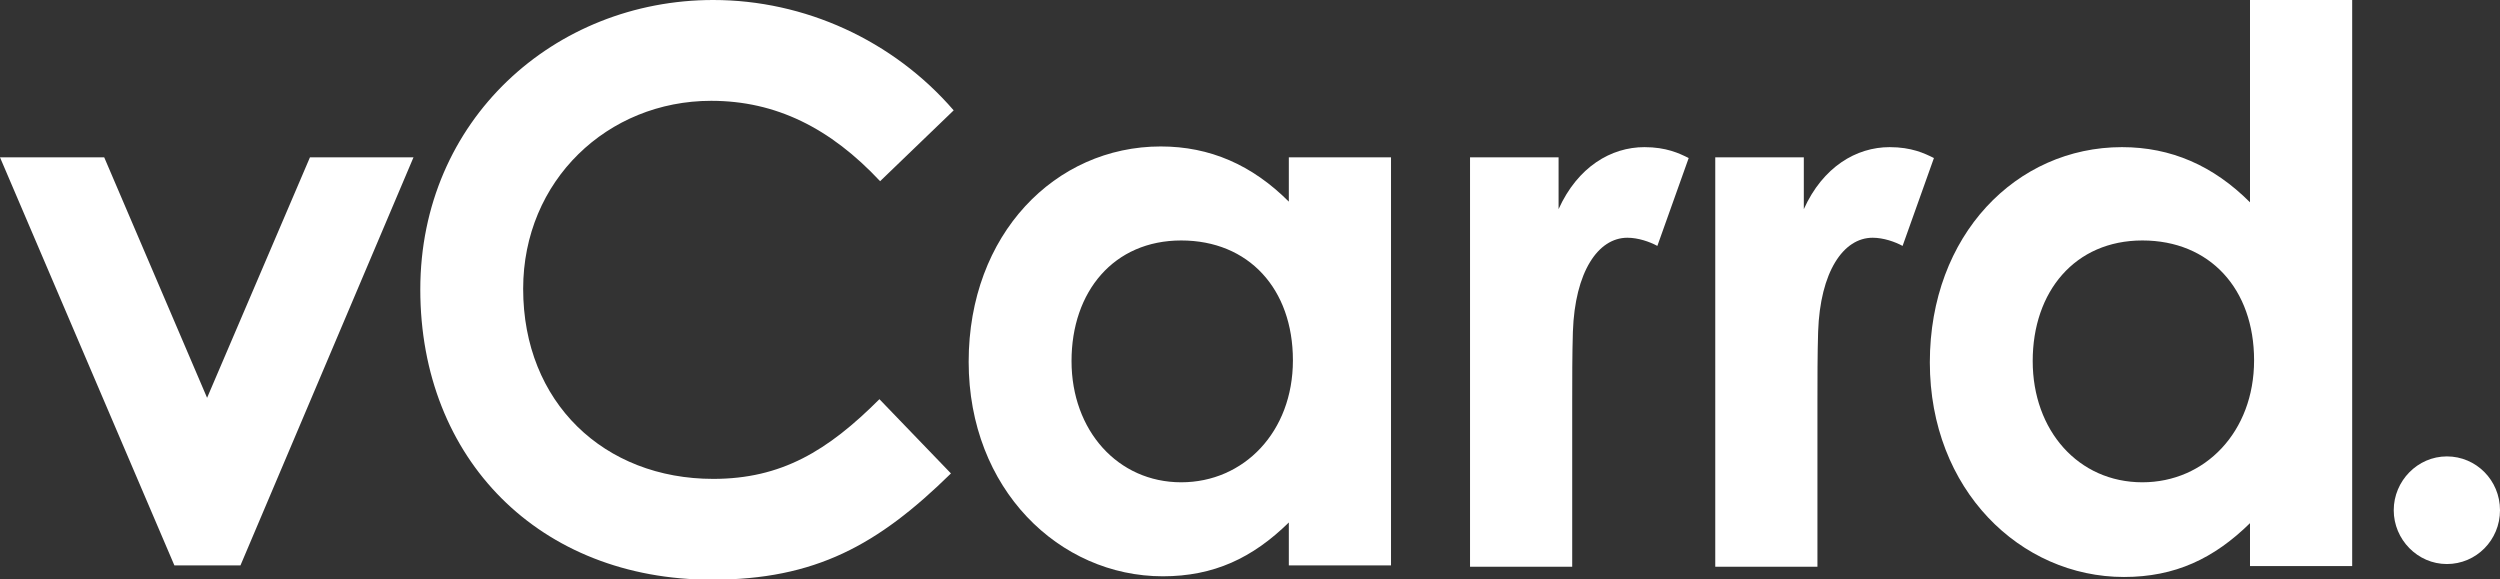
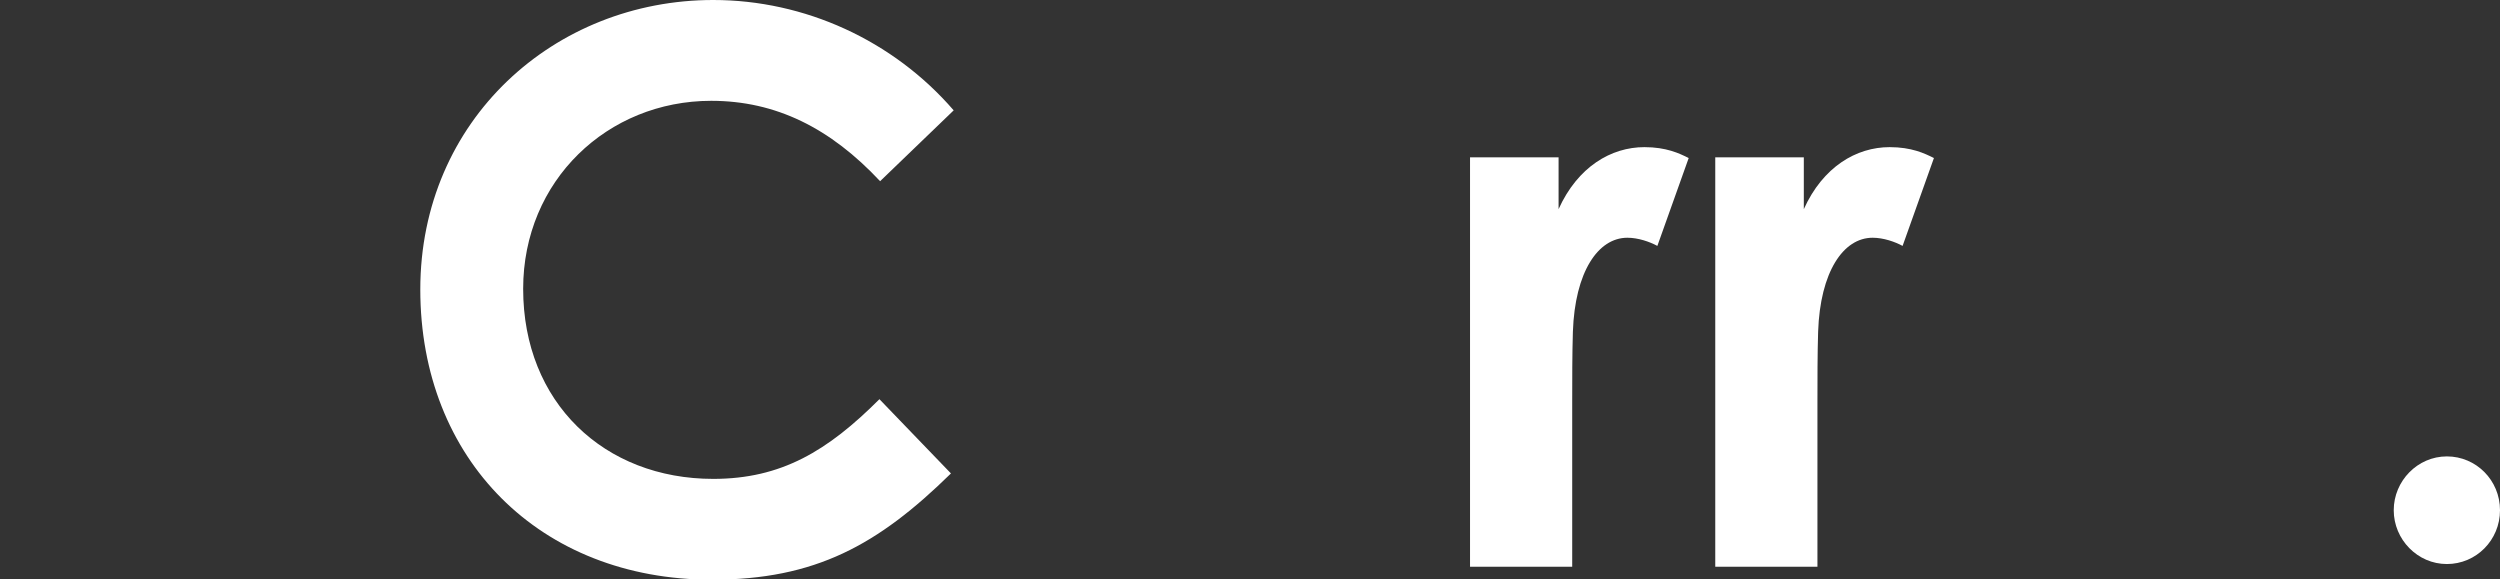
<svg xmlns="http://www.w3.org/2000/svg" id="Layer_2" viewBox="0 0 36.7 8.5">
  <rect x="0" y="0" width="36.7" height="8.5" fill="#333333" stroke="none" />
  <defs>
    <style>.cls-1{fill:#fff;}</style>
  </defs>
  <g id="back">
    <g id="logo">
-       <polygon class="cls-1" points="0 2.31 1.53 2.31 3.04 5.84 4.55 2.31 6.07 2.31 3.53 8.3 2.56 8.3 0 2.31" />
      <path class="cls-1" d="M13.96,6.95c-1.07,1.05-1.99,1.56-3.51,1.56-2.53,0-4.28-1.77-4.28-4.26S8.14,0,10.47,0c1.34,0,2.64,.59,3.53,1.62l-1.08,1.04c-.73-.78-1.53-1.18-2.48-1.18-1.52,0-2.76,1.17-2.76,2.76,0,1.67,1.19,2.79,2.79,2.79,1,0,1.68-.41,2.44-1.17l1.05,1.09Z" />
-       <path class="cls-1" d="M18.92,2.31v.65c-.54-.54-1.16-.81-1.88-.81-1.55,0-2.82,1.29-2.82,3.16s1.33,3.15,2.85,3.15c.75,0,1.32-.27,1.85-.79v.63h1.5V2.31h-1.5Zm-1.58,4.77c-.93,0-1.61-.76-1.61-1.78s.62-1.77,1.61-1.77,1.64,.71,1.64,1.76-.72,1.79-1.64,1.79Z" />
      <path class="cls-1" d="M22.88,3.07c.28-.62,.77-.91,1.26-.91,.32,0,.51,.09,.65,.16l-.46,1.29c-.11-.06-.28-.12-.44-.12-.43,0-.77,.5-.8,1.38-.01,.33-.01,.7-.01,1.03v2.42h-1.5V2.31h1.3v.76Z" />
      <path class="cls-1" d="M26.48,3.07c.28-.62,.77-.91,1.26-.91,.32,0,.51,.09,.65,.16l-.46,1.29c-.11-.06-.28-.12-.44-.12-.43,0-.77,.5-.8,1.38-.01,.33-.01,.7-.01,1.03v2.42h-1.5V2.31h1.3v.76Z" />
-       <path class="cls-1" d="M33.03,0V2.97c-.54-.54-1.16-.81-1.88-.81-1.55,0-2.82,1.29-2.82,3.16s1.33,3.15,2.85,3.15c.75,0,1.32-.27,1.85-.79v.63h1.5V0h-1.5Zm-1.58,7.08c-.94,0-1.61-.76-1.61-1.78s.62-1.77,1.61-1.77,1.64,.71,1.64,1.76-.72,1.79-1.64,1.79Z" />
      <path class="cls-1" d="M36.7,7.49c0,.44-.35,.79-.78,.79s-.78-.36-.78-.79,.35-.79,.78-.79,.78,.35,.78,.79Z" />
    </g>
  </g>
</svg>